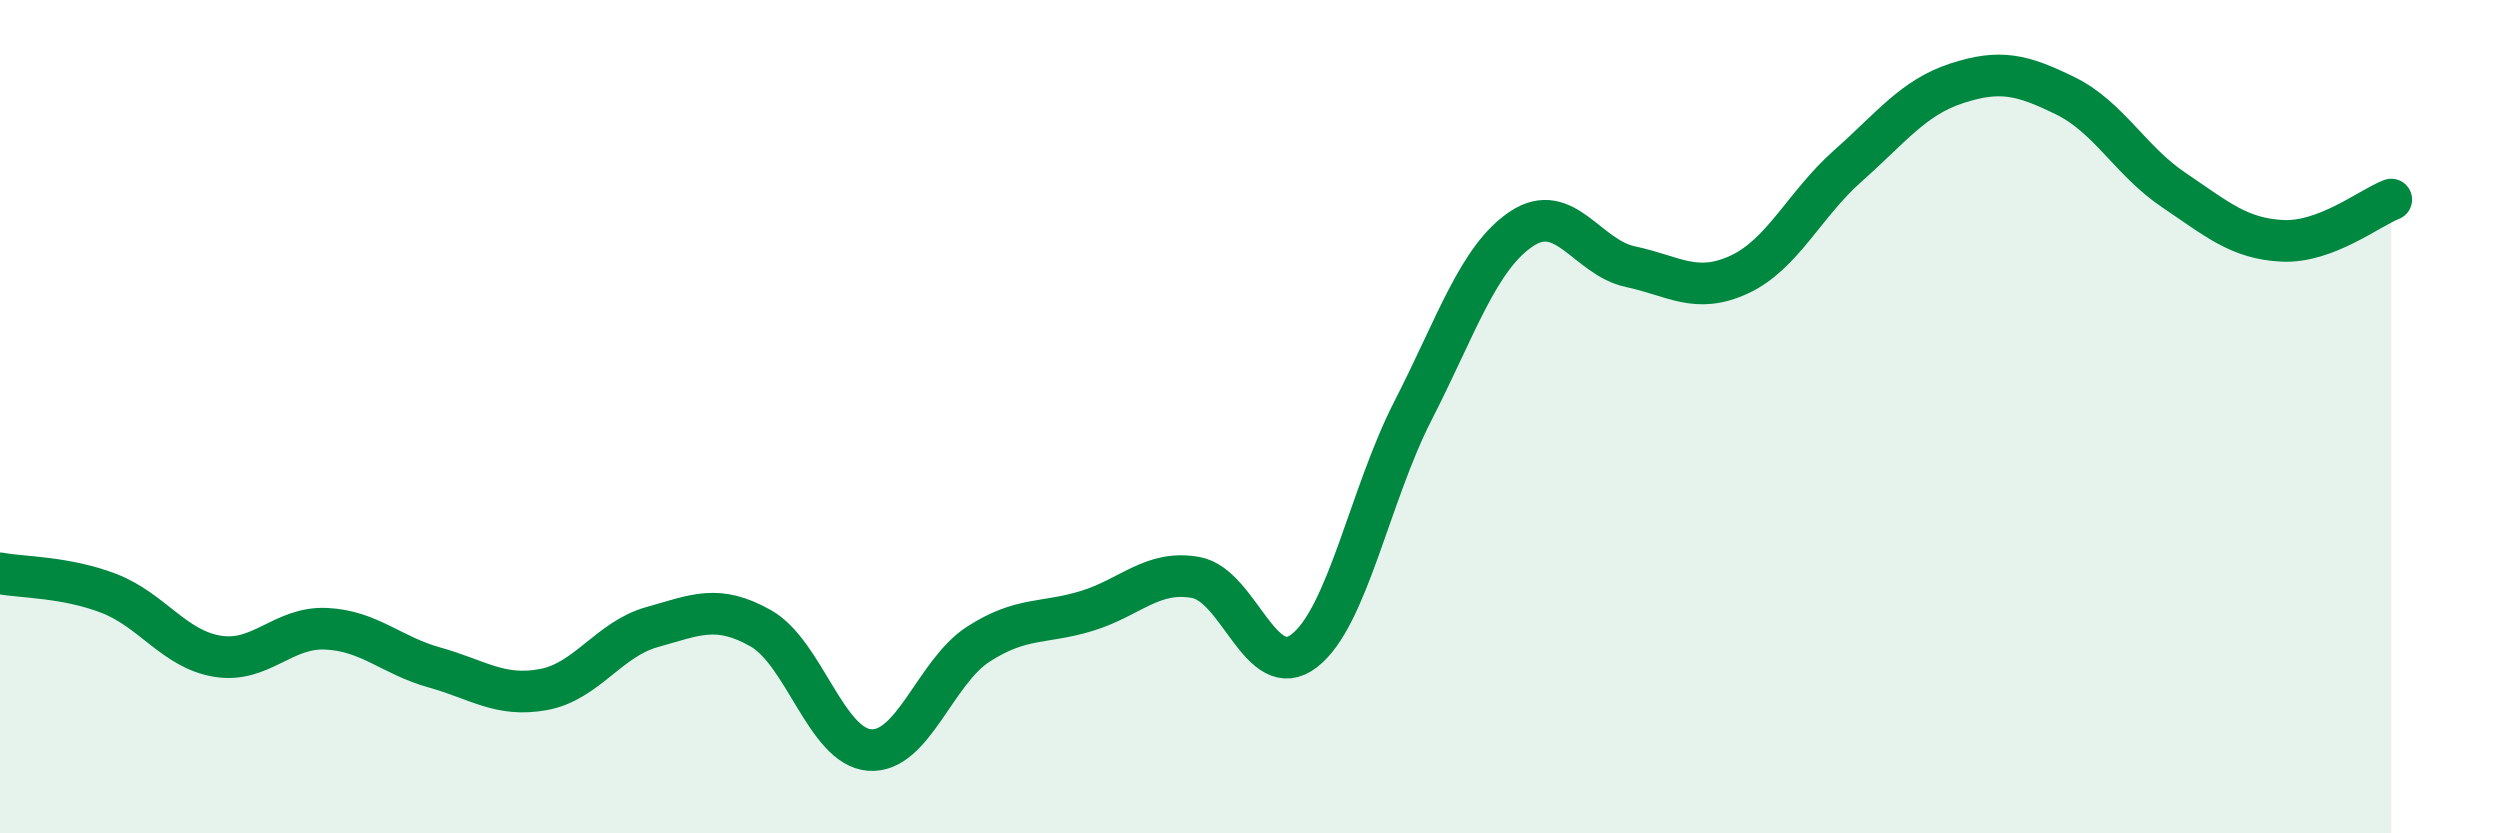
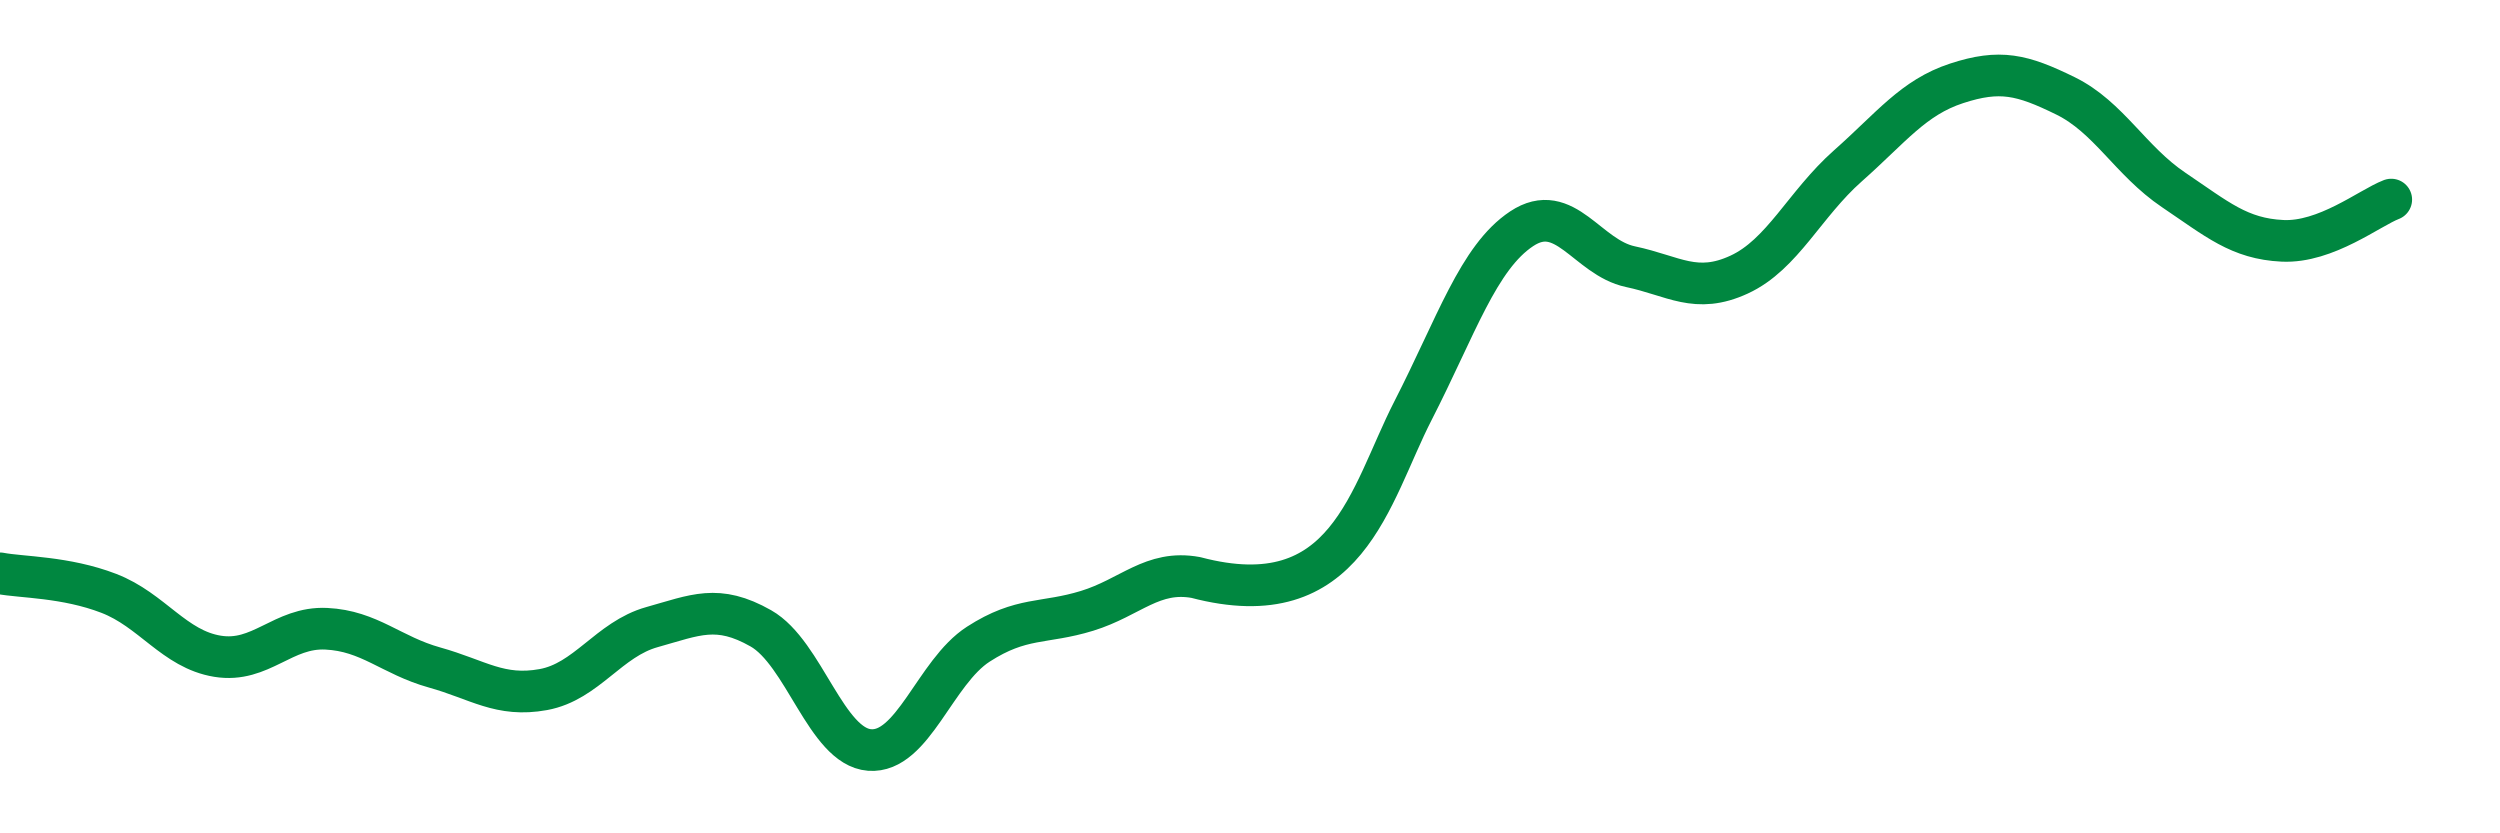
<svg xmlns="http://www.w3.org/2000/svg" width="60" height="20" viewBox="0 0 60 20">
-   <path d="M 0,13.76 C 0.52,13.86 1.57,13.84 2.61,14.24 C 3.65,14.64 4.18,15.58 5.22,15.75 C 6.26,15.92 6.79,15.04 7.83,15.09 C 8.87,15.14 9.39,15.73 10.43,16.02 C 11.47,16.31 12,16.74 13.04,16.55 C 14.08,16.36 14.61,15.34 15.65,15.05 C 16.69,14.76 17.22,14.49 18.26,15.08 C 19.3,15.67 19.83,17.92 20.87,18 C 21.91,18.08 22.44,16.13 23.48,15.46 C 24.52,14.79 25.05,14.98 26.09,14.66 C 27.13,14.34 27.66,13.67 28.7,13.86 C 29.74,14.05 30.26,16.42 31.3,15.62 C 32.34,14.82 32.87,11.89 33.91,9.86 C 34.95,7.83 35.48,6.18 36.52,5.49 C 37.56,4.8 38.09,6.18 39.13,6.4 C 40.17,6.62 40.7,7.07 41.74,6.59 C 42.78,6.11 43.31,4.9 44.35,3.98 C 45.39,3.06 45.92,2.34 46.96,2 C 48,1.66 48.53,1.79 49.57,2.3 C 50.61,2.81 51.13,3.86 52.17,4.56 C 53.21,5.26 53.74,5.73 54.78,5.78 C 55.82,5.83 56.87,4.99 57.39,4.79L57.39 20L0 20Z" fill="#008740" opacity="0.1" stroke-linecap="round" stroke-linejoin="round" />
-   <path d="M 0,13.76 C 0.52,13.86 1.57,13.84 2.61,14.24 C 3.65,14.64 4.18,15.58 5.22,15.75 C 6.26,15.92 6.79,15.04 7.83,15.09 C 8.87,15.14 9.39,15.73 10.43,16.02 C 11.47,16.31 12,16.74 13.04,16.55 C 14.08,16.36 14.61,15.34 15.65,15.05 C 16.69,14.76 17.22,14.49 18.26,15.08 C 19.3,15.67 19.83,17.92 20.87,18 C 21.91,18.08 22.44,16.13 23.48,15.46 C 24.52,14.79 25.05,14.98 26.09,14.66 C 27.13,14.34 27.66,13.67 28.7,13.86 C 29.74,14.05 30.26,16.42 31.3,15.62 C 32.34,14.82 32.87,11.89 33.91,9.86 C 34.95,7.83 35.48,6.18 36.52,5.49 C 37.56,4.8 38.09,6.18 39.13,6.4 C 40.17,6.62 40.7,7.07 41.74,6.59 C 42.78,6.11 43.31,4.9 44.35,3.98 C 45.39,3.06 45.92,2.34 46.96,2 C 48,1.66 48.53,1.79 49.57,2.3 C 50.61,2.81 51.13,3.86 52.17,4.56 C 53.21,5.26 53.74,5.73 54.78,5.78 C 55.82,5.83 56.87,4.99 57.39,4.79" stroke="#008740" stroke-width="1" fill="none" stroke-linecap="round" stroke-linejoin="round" />
+   <path d="M 0,13.76 C 0.52,13.86 1.57,13.84 2.61,14.24 C 3.65,14.64 4.18,15.58 5.22,15.75 C 6.26,15.92 6.79,15.04 7.83,15.09 C 8.87,15.14 9.39,15.73 10.43,16.02 C 11.47,16.31 12,16.74 13.04,16.55 C 14.08,16.36 14.61,15.34 15.65,15.05 C 16.69,14.76 17.22,14.49 18.26,15.08 C 19.3,15.67 19.83,17.92 20.87,18 C 21.91,18.08 22.44,16.13 23.48,15.46 C 24.52,14.79 25.05,14.98 26.09,14.66 C 27.13,14.34 27.66,13.67 28.7,13.86 C 32.34,14.82 32.87,11.89 33.91,9.86 C 34.95,7.83 35.48,6.18 36.52,5.49 C 37.56,4.8 38.09,6.18 39.13,6.4 C 40.17,6.62 40.7,7.07 41.74,6.59 C 42.78,6.11 43.31,4.9 44.35,3.98 C 45.39,3.06 45.92,2.34 46.96,2 C 48,1.66 48.53,1.79 49.57,2.3 C 50.61,2.81 51.13,3.86 52.17,4.56 C 53.21,5.26 53.74,5.73 54.78,5.78 C 55.82,5.83 56.87,4.99 57.39,4.79" stroke="#008740" stroke-width="1" fill="none" stroke-linecap="round" stroke-linejoin="round" />
</svg>